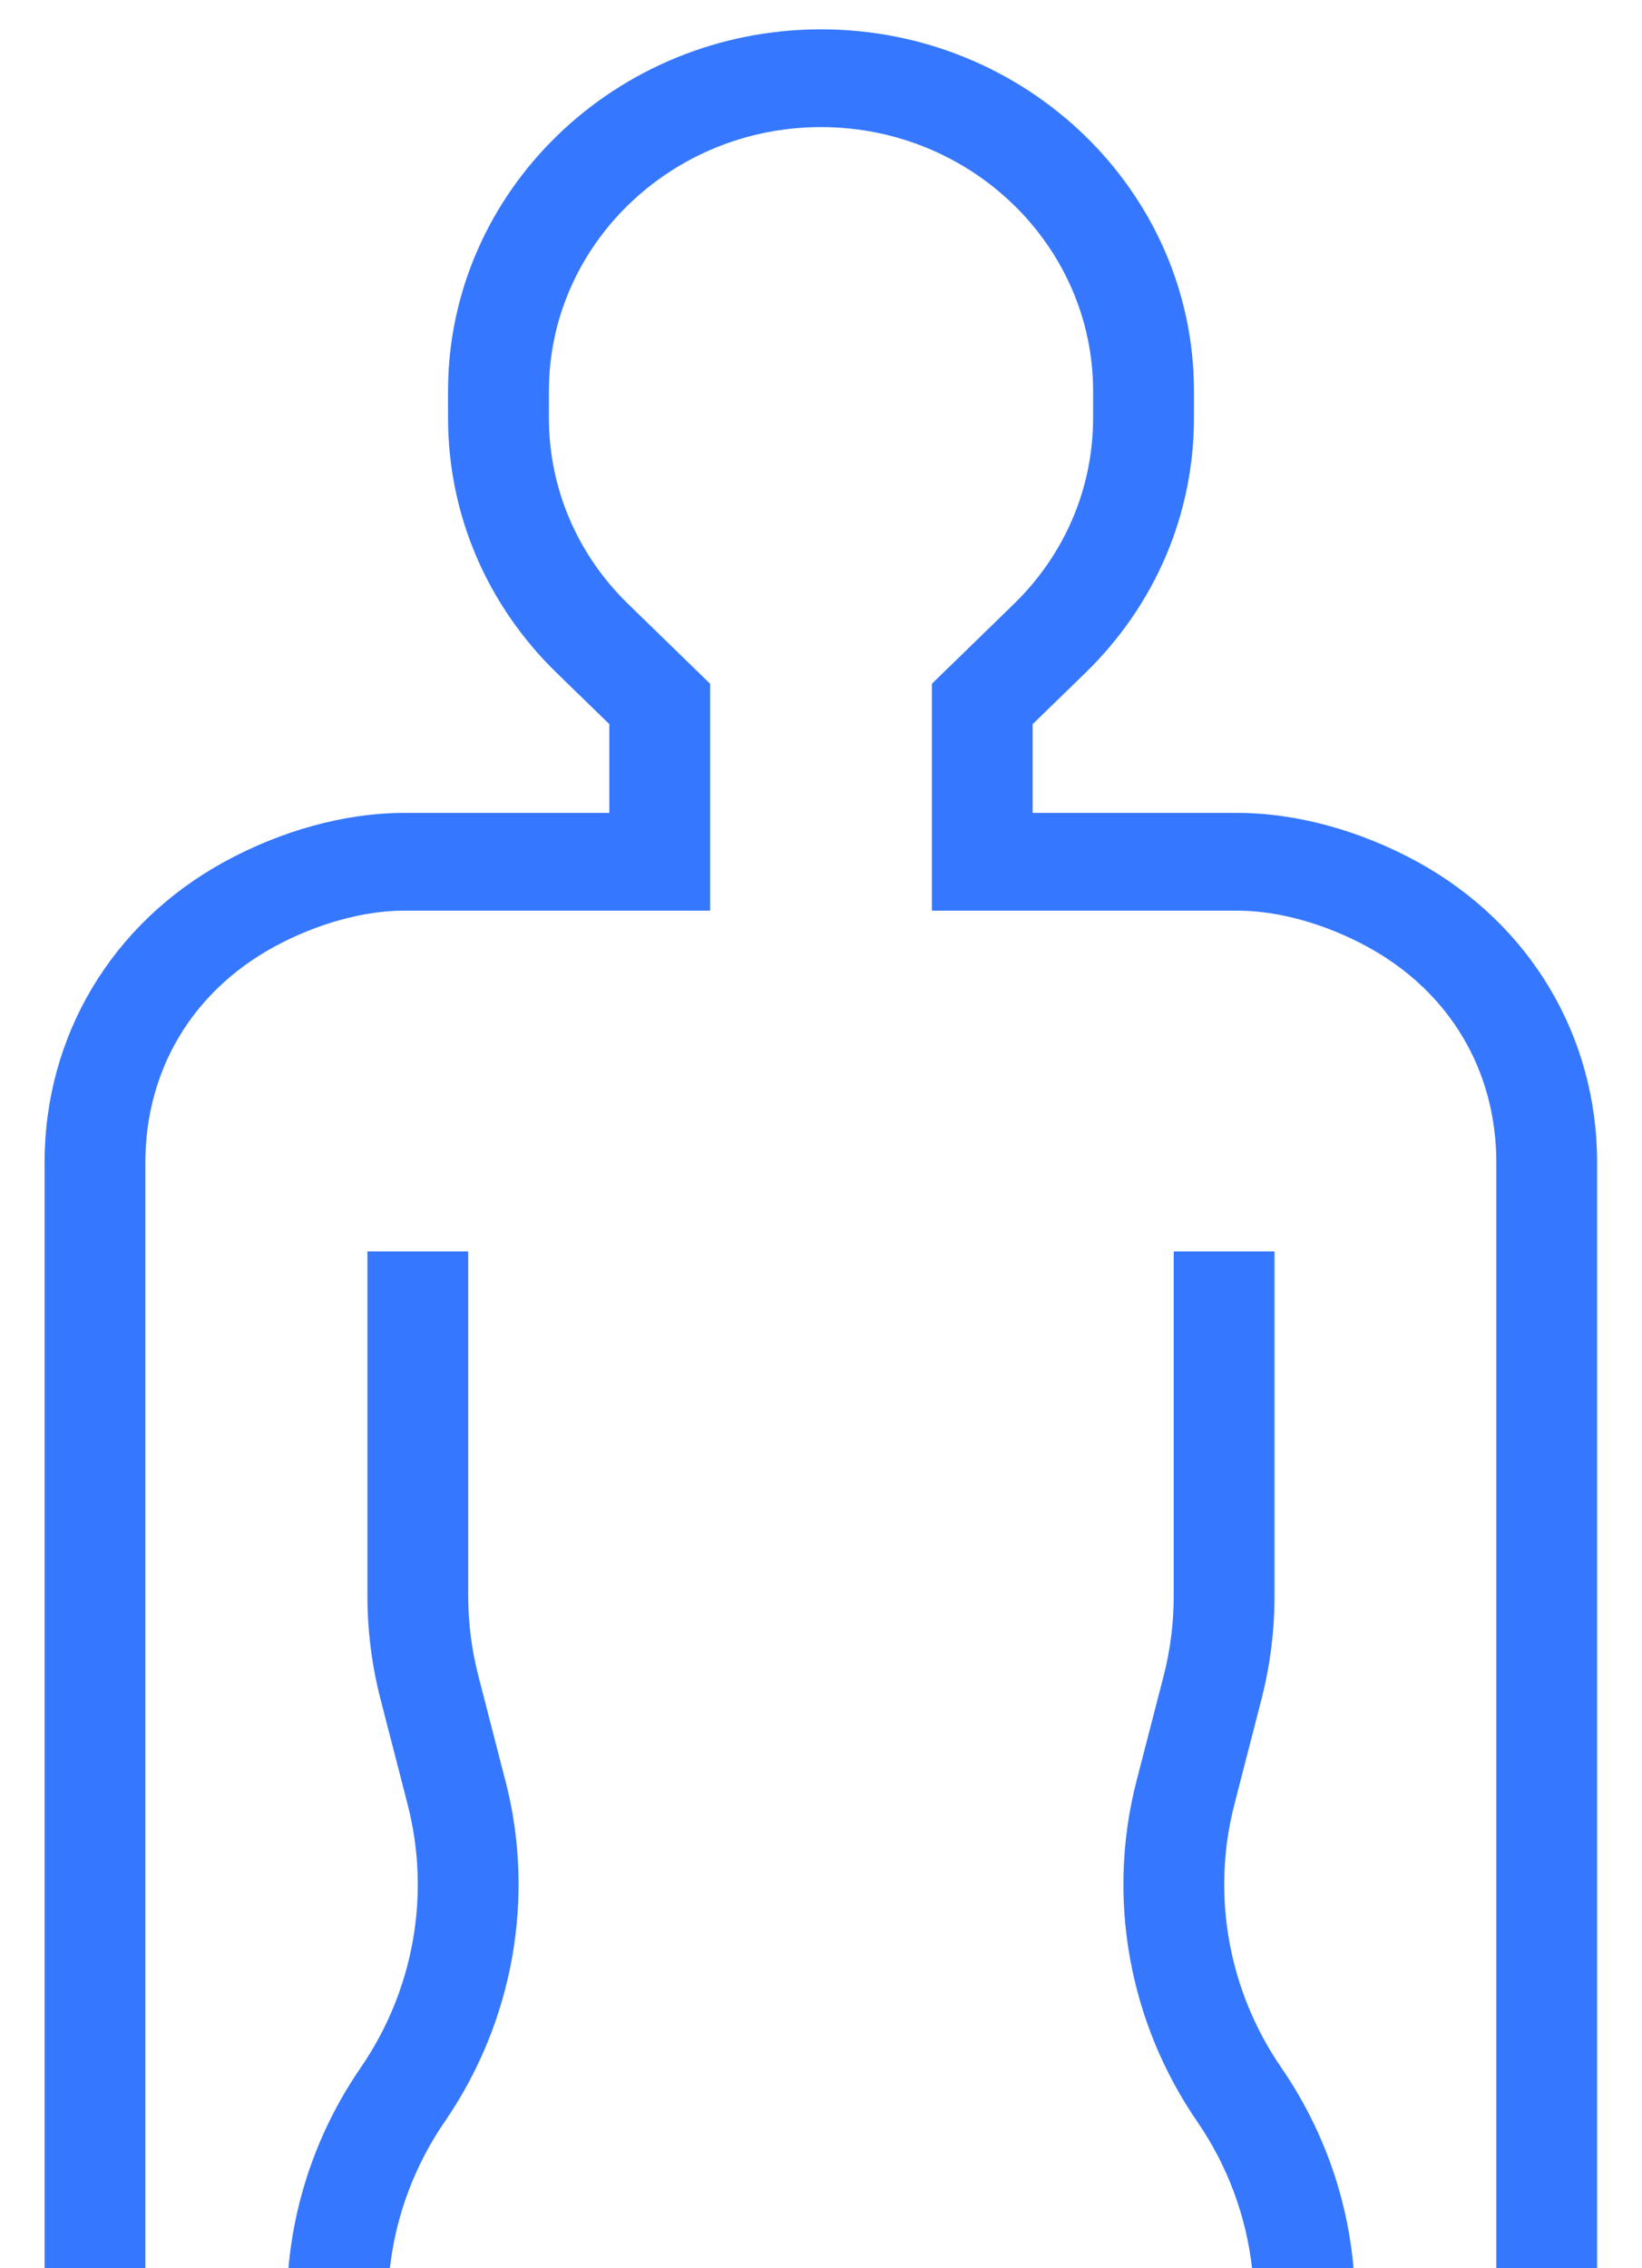
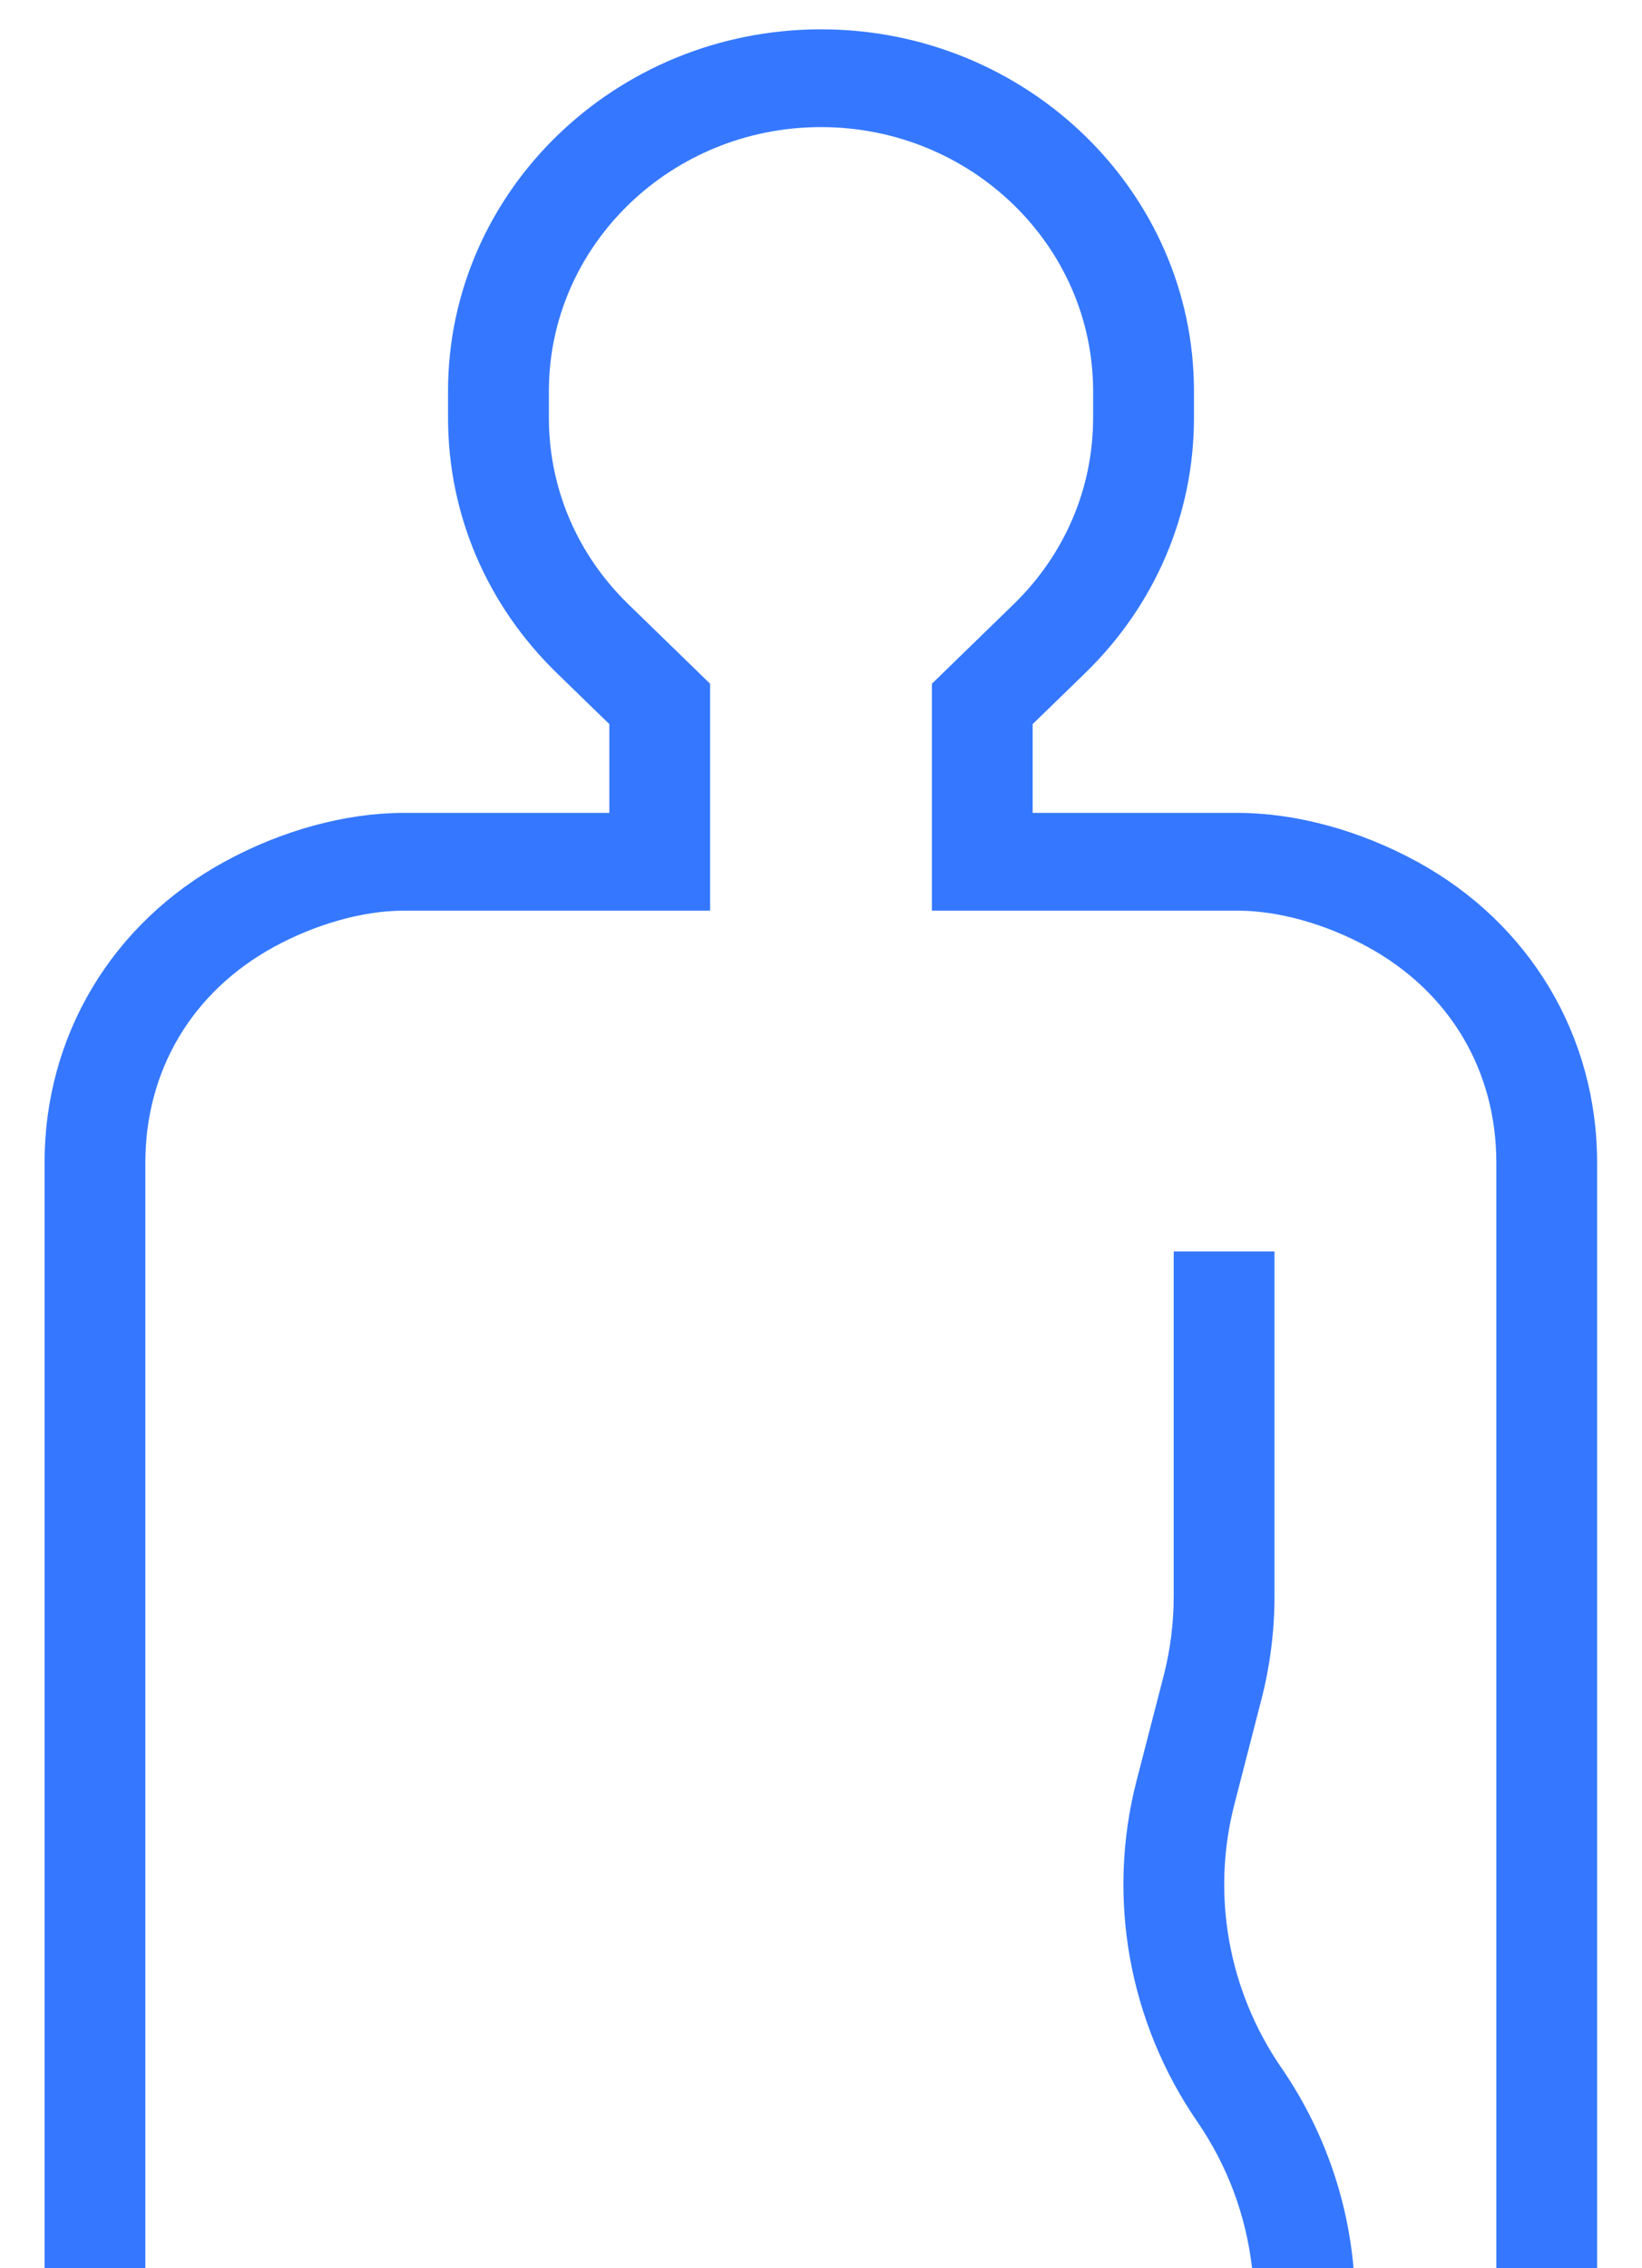
<svg xmlns="http://www.w3.org/2000/svg" width="21" height="29" viewBox="0 0 21 29" fill="none">
-   <path d="M6.464 22.77L6.118 21.427C6.032 21.093 5.988 20.749 5.988 20.404V16H4.699V20.404C4.699 20.851 4.756 21.297 4.868 21.73L5.214 23.073C5.51 24.223 5.292 25.448 4.614 26.434C4.084 27.205 3.769 28.084 3.689 29H4.986C5.062 28.332 5.299 27.692 5.687 27.127C6.565 25.849 6.849 24.261 6.465 22.77L6.464 22.77Z" fill="#3578FF" />
  <path d="M15.786 23.073L16.132 21.73C16.244 21.297 16.3 20.851 16.3 20.404V16H15.011V20.404C15.011 20.748 14.968 21.093 14.882 21.427L14.535 22.77C14.151 24.261 14.434 25.849 15.313 27.127C15.701 27.692 15.937 28.332 16.013 29H17.311C17.231 28.084 16.916 27.205 16.386 26.434C15.708 25.448 15.49 24.223 15.786 23.073L15.786 23.073Z" fill="#3578FF" />
  <path d="M1.859 14.865C1.859 13.684 2.458 12.679 3.501 12.108C4.038 11.814 4.641 11.645 5.155 11.643H9.082V8.742L8.036 7.725C7.381 7.088 7.02 6.242 7.02 5.341V5C7.02 3.139 8.581 1.625 10.5 1.625C12.419 1.625 13.98 3.139 13.98 5V5.341C13.98 6.242 13.619 7.088 12.964 7.725L11.918 8.742V11.643H15.838C16.355 11.645 16.958 11.814 17.494 12.108C18.538 12.679 19.137 13.684 19.137 14.865V29H20.426V14.865C20.426 13.245 19.567 11.807 18.128 11.019C17.395 10.618 16.584 10.396 15.841 10.393H13.207V9.258L13.876 8.608C14.775 7.735 15.27 6.575 15.27 5.341V5C15.27 2.45 13.13 0.375 10.5 0.375C7.87 0.375 5.73 2.45 5.73 5V5.341C5.73 6.575 6.225 7.735 7.124 8.608L7.793 9.258V10.393H5.152C4.412 10.396 3.6 10.618 2.868 11.019C1.429 11.807 0.57 13.244 0.57 14.865V29H1.859V14.865Z" fill="#3578FF" />
</svg>